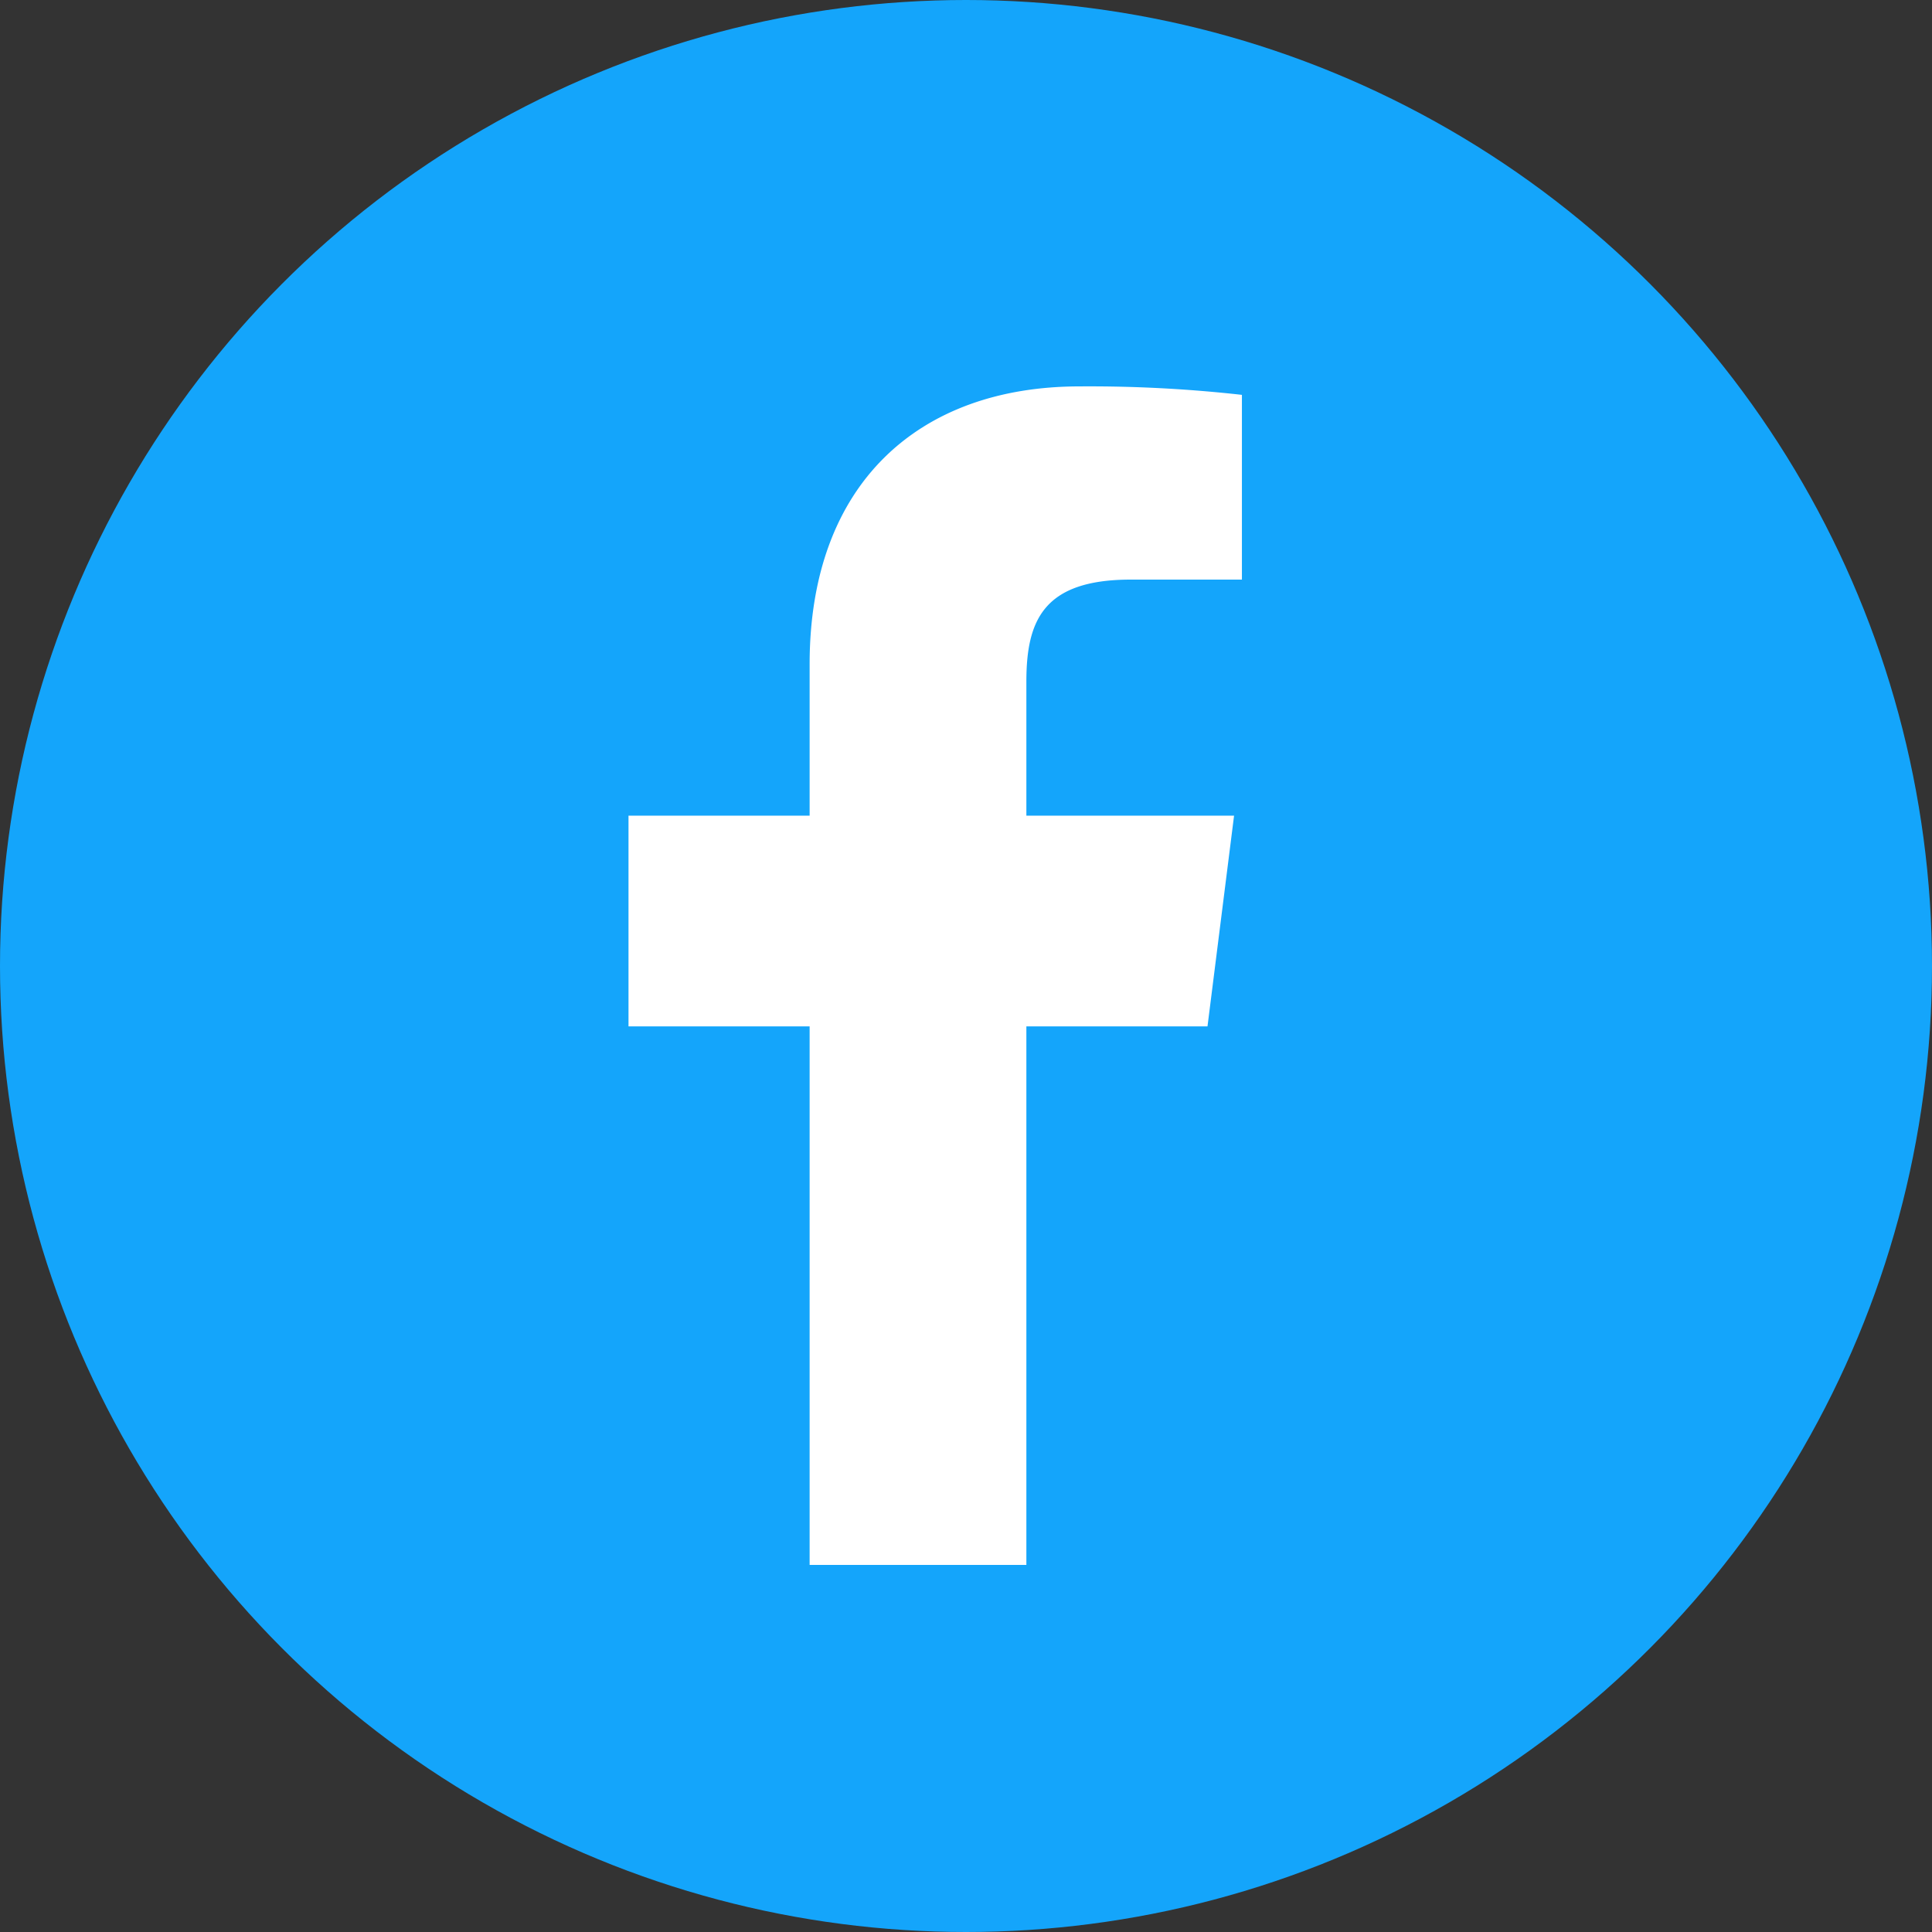
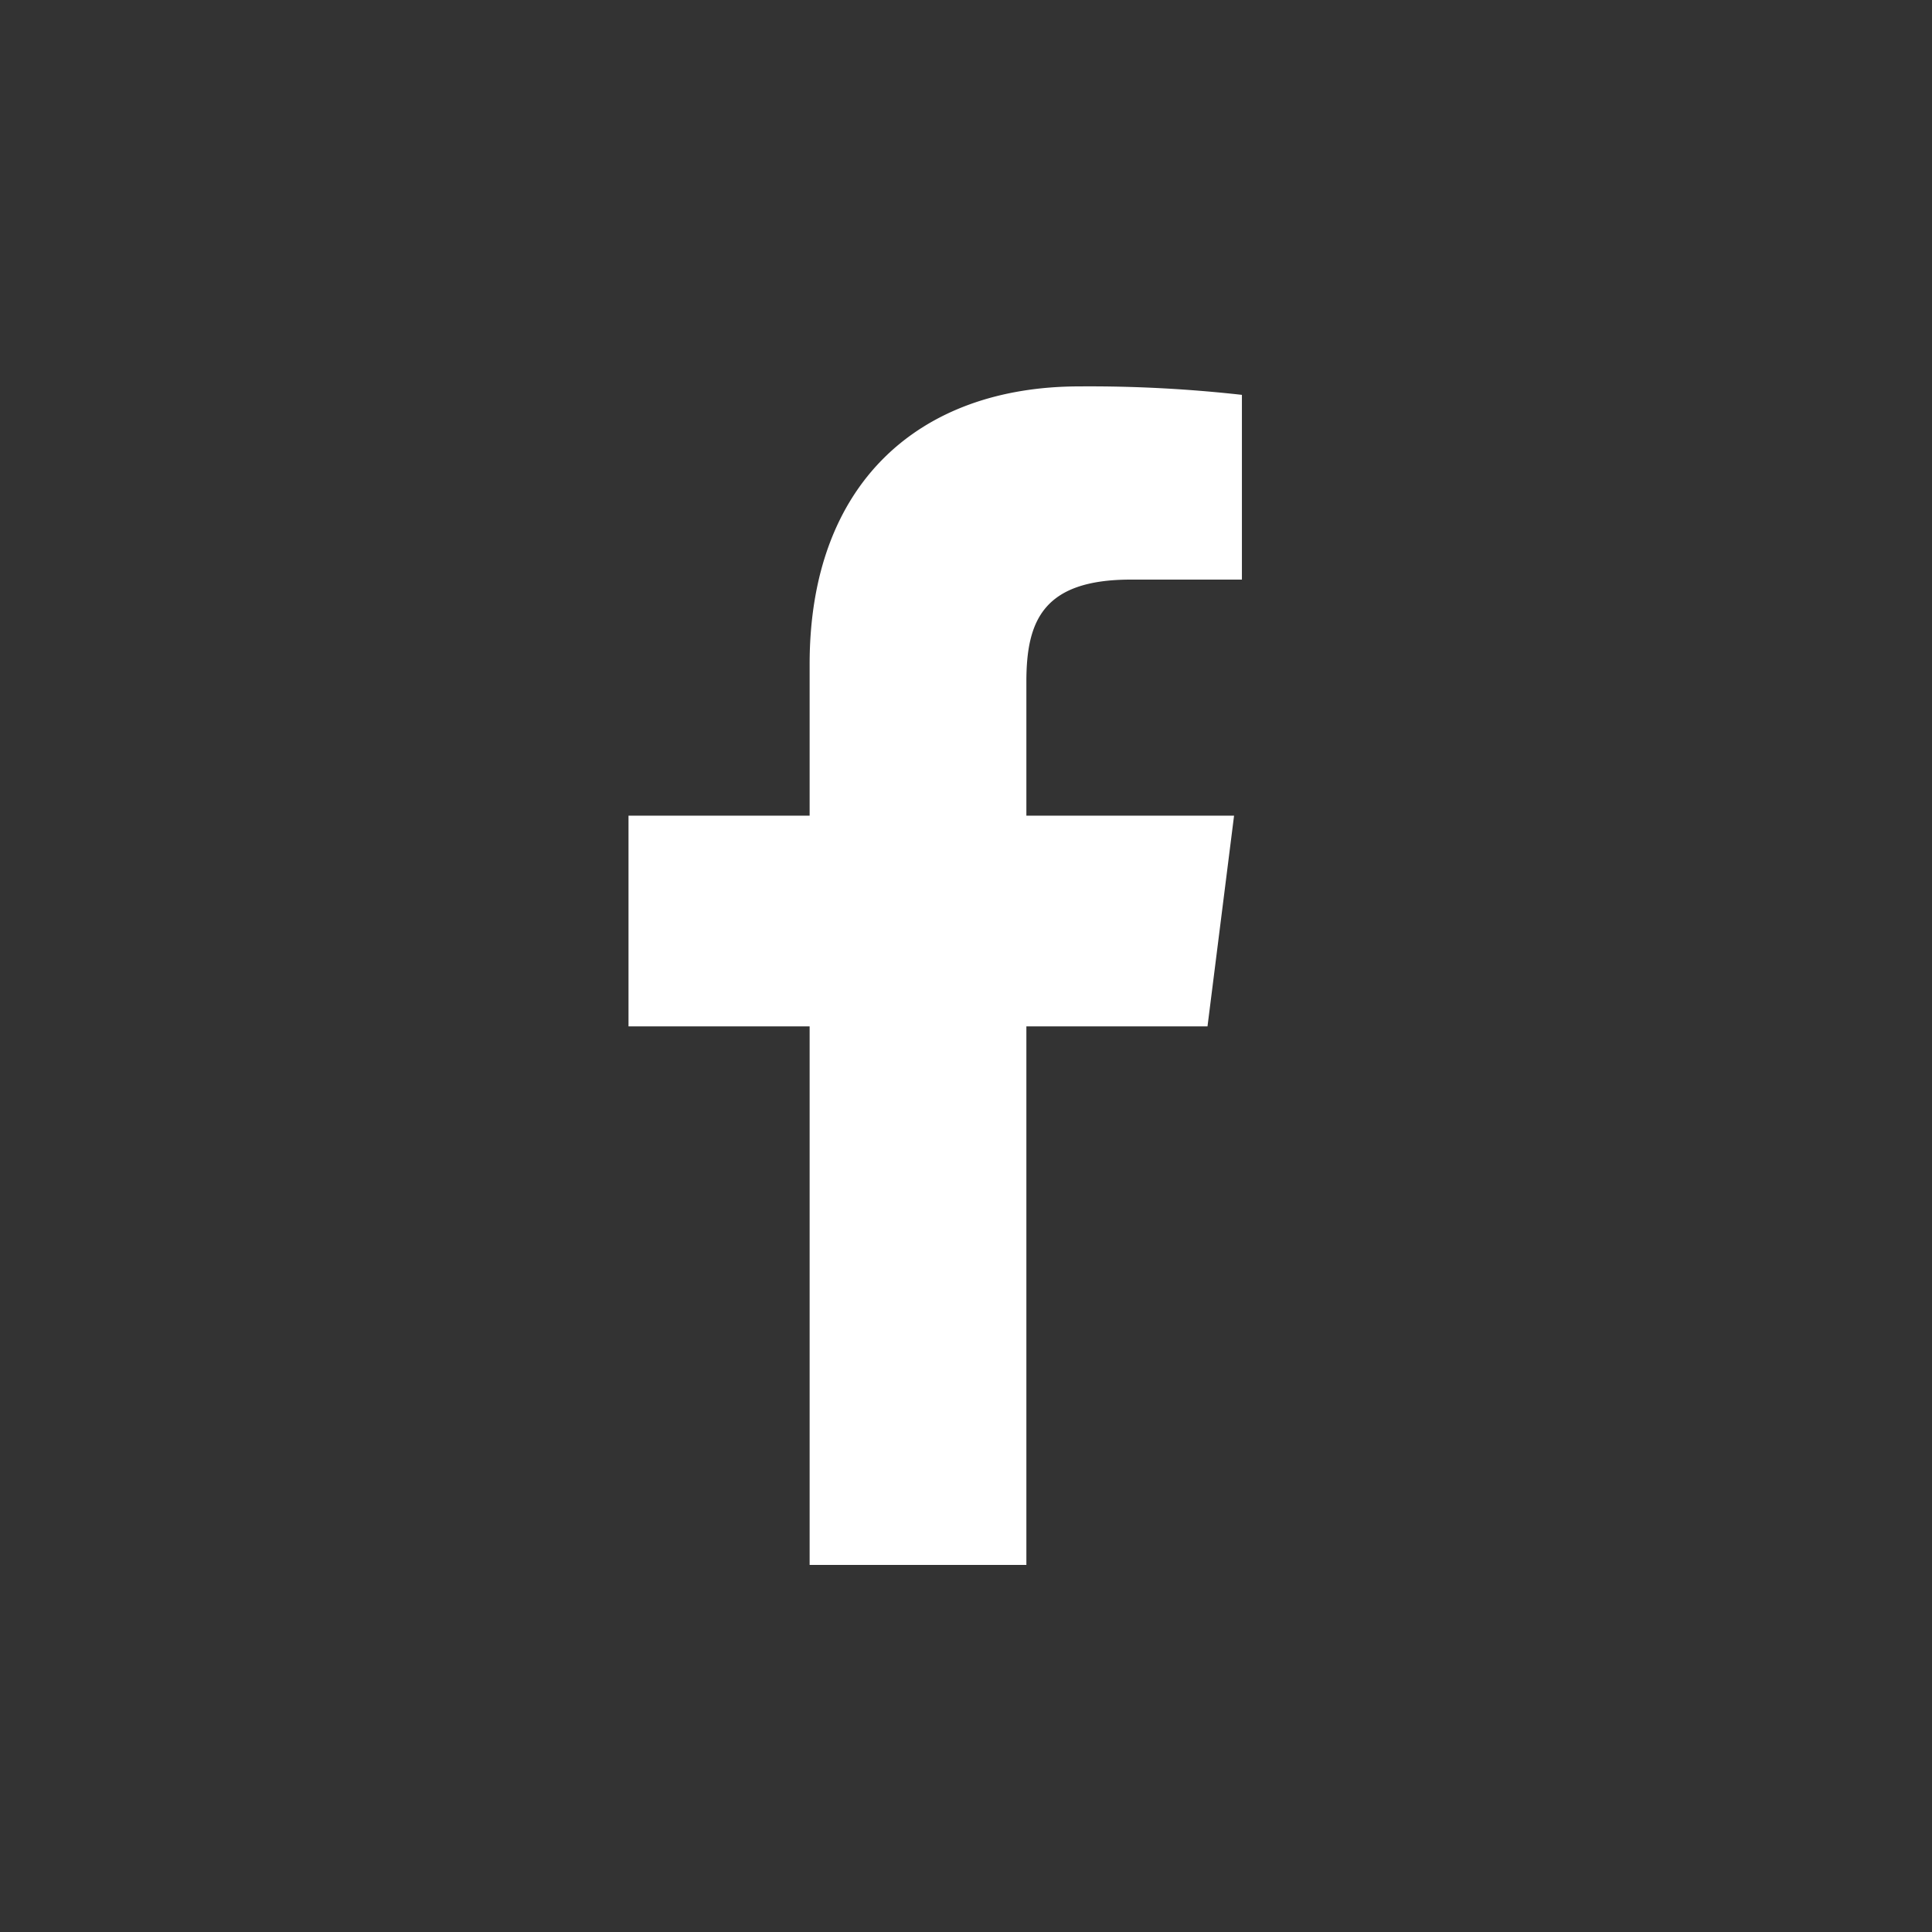
<svg xmlns="http://www.w3.org/2000/svg" id="Layer_1" data-name="Layer 1" viewBox="0 0 32 32">
  <rect x="0" y="0" width="32" height="32" fill="#333333" stroke="none" />
-   <circle cx="16" cy="16" r="16" style="fill:#14a5fb" />
  <path d="M20.57,9.6H18.73c-1.45,0-1.73.68-1.73,1.69v2.22h3.44L20,17H17v8.92H13.41V17h-3V13.51h3V11c0-3,1.82-4.6,4.47-4.6a22.69,22.69,0,0,1,2.69.14Z" style="fill:#fff" />
</svg>